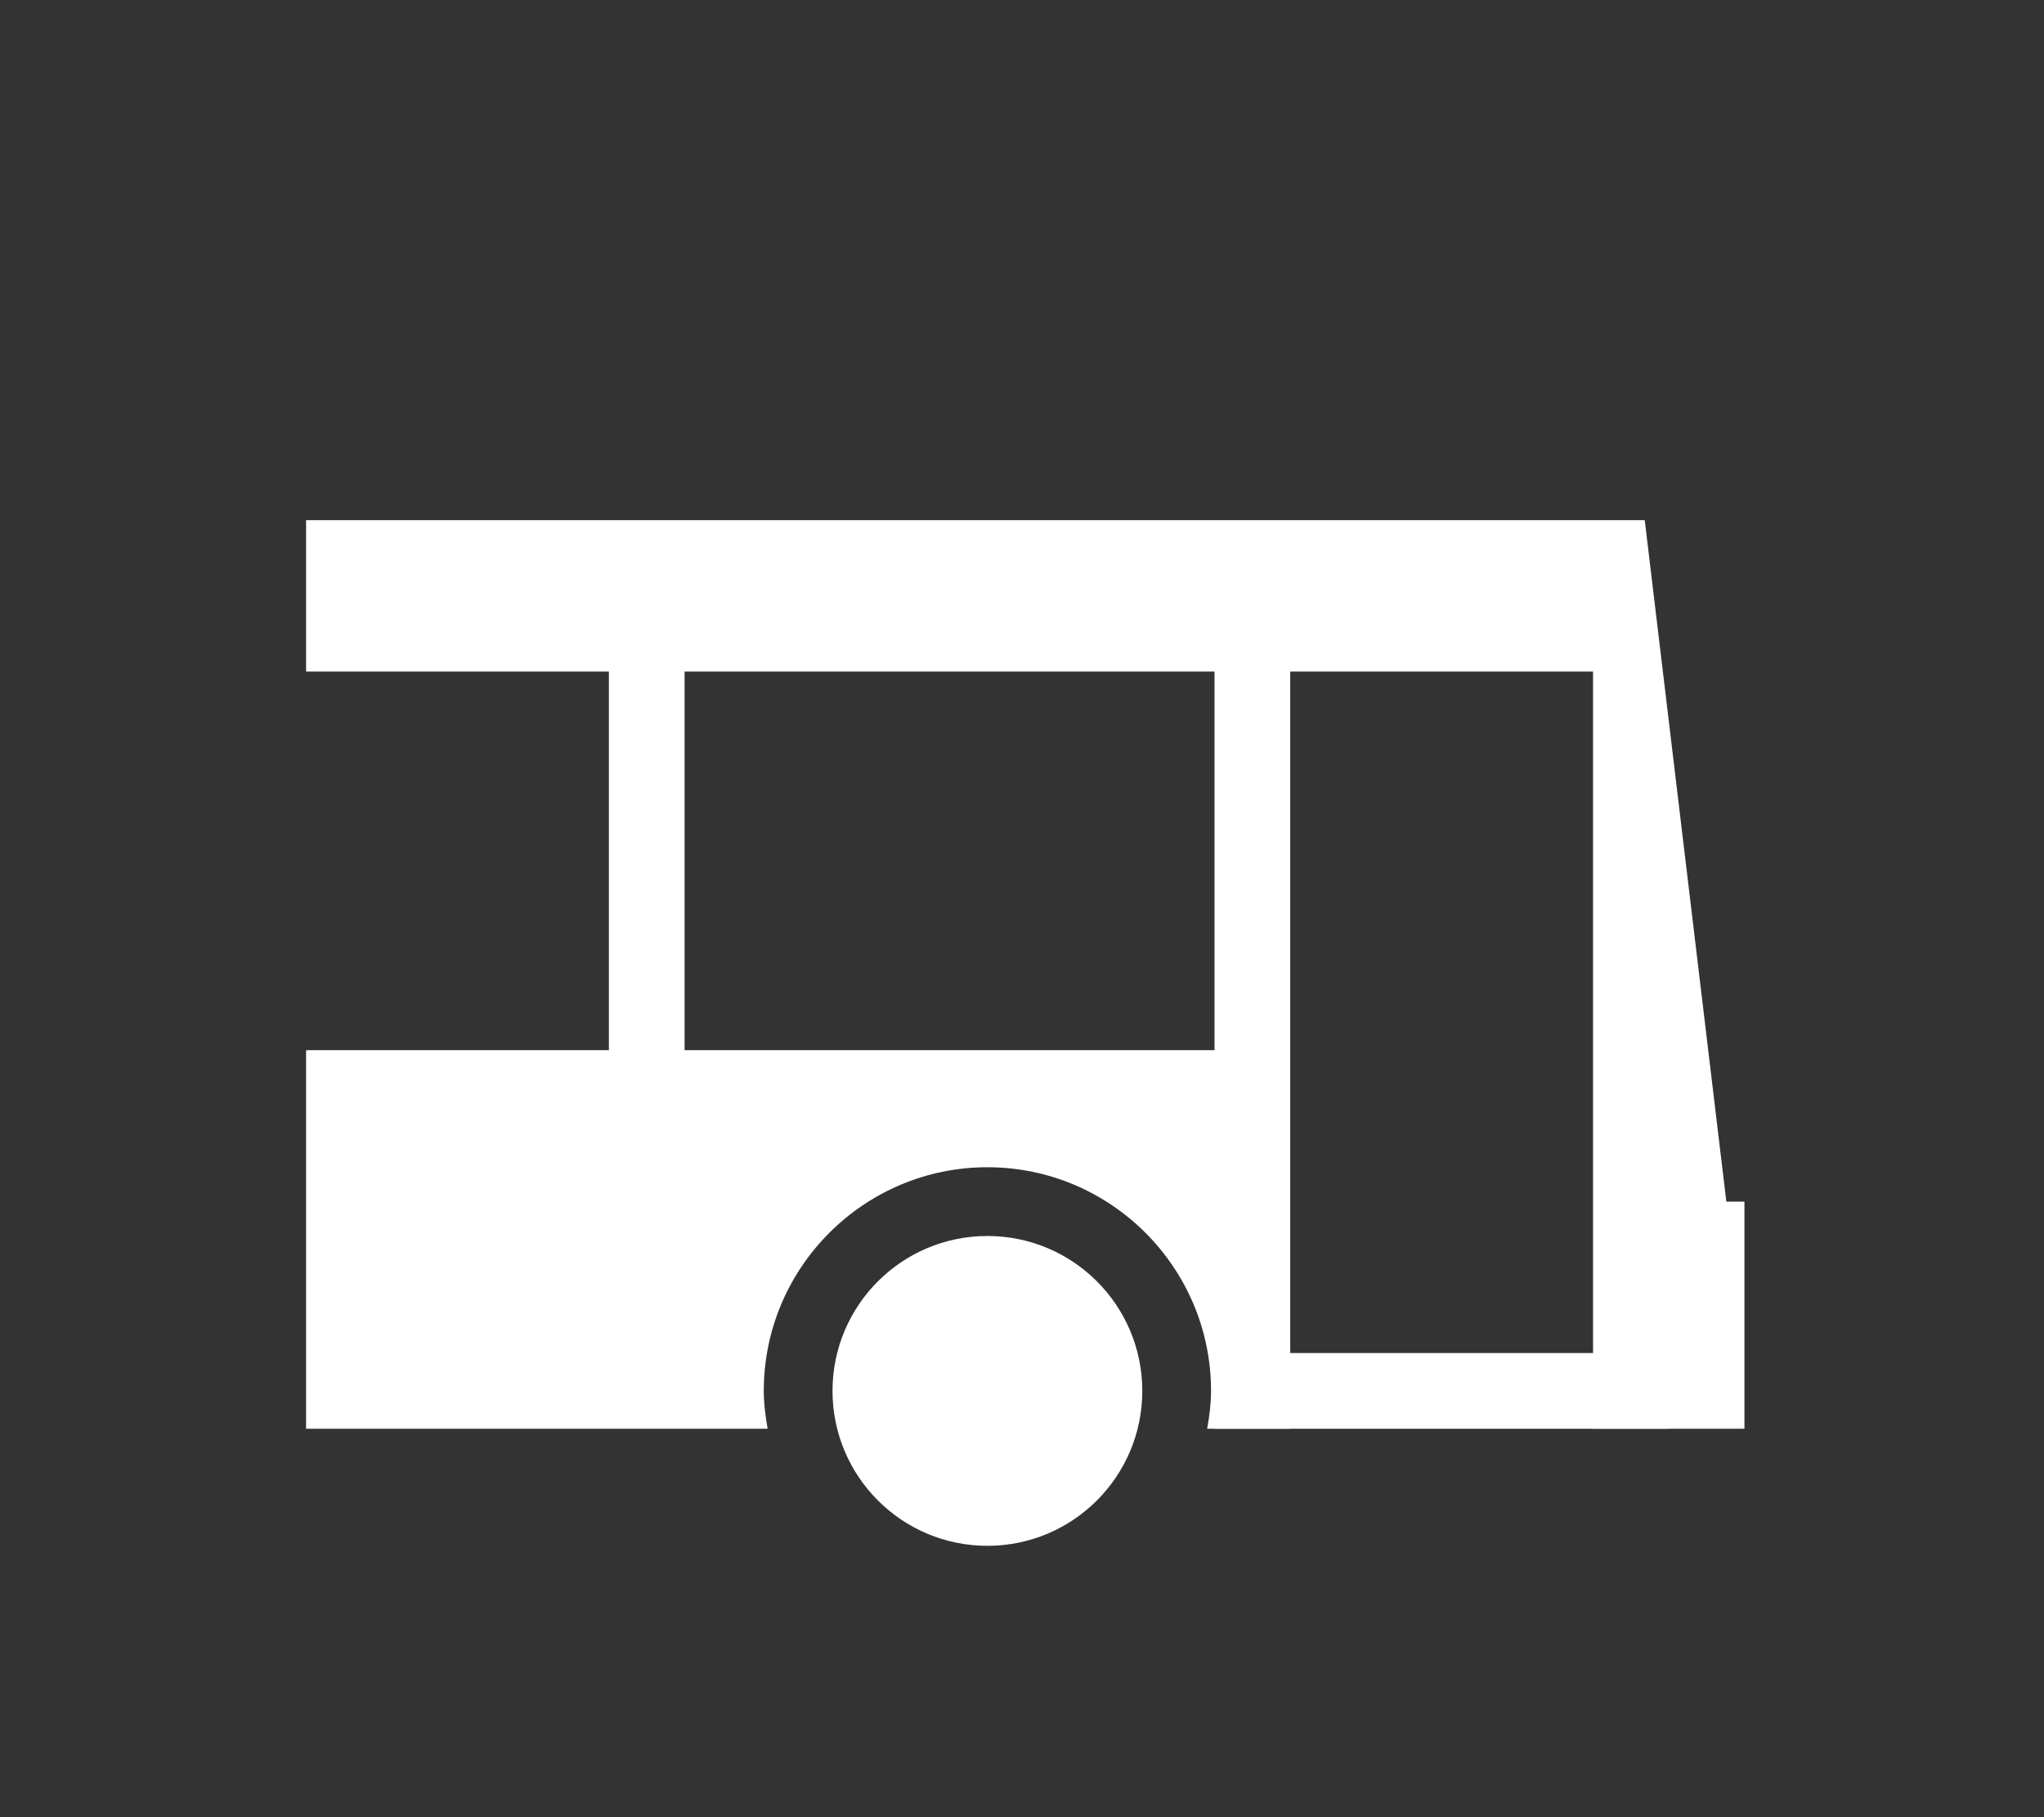
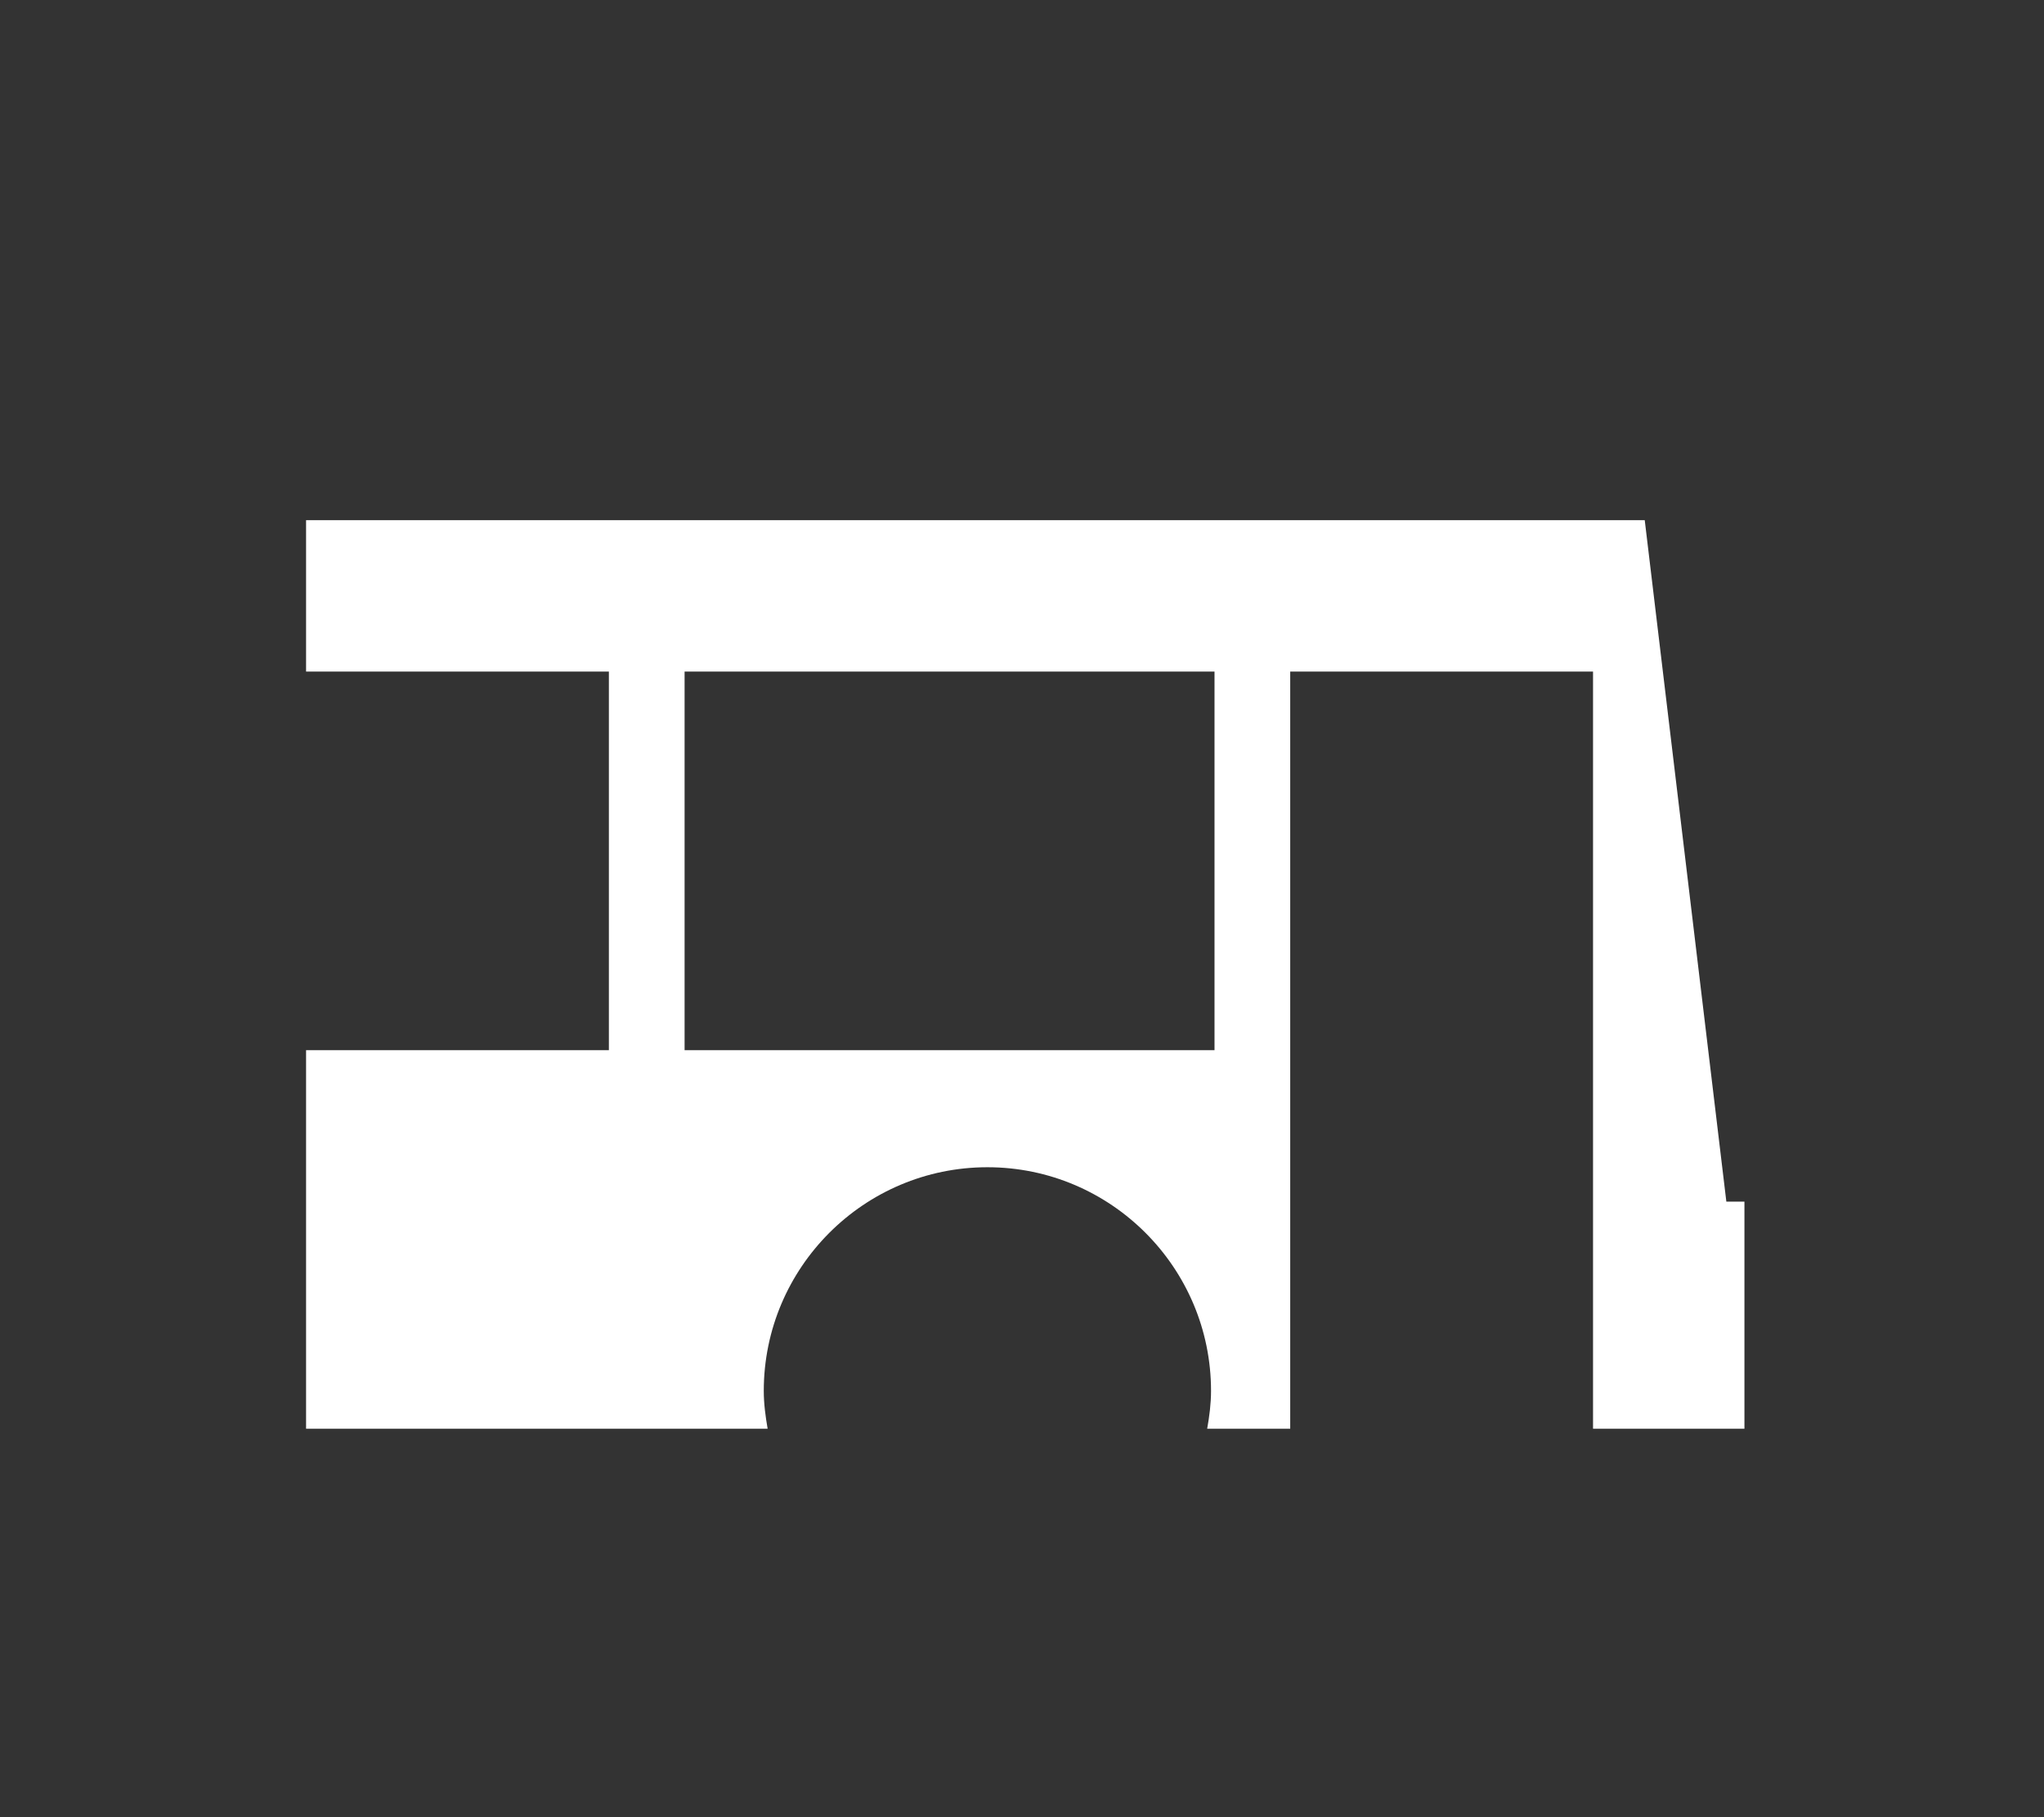
<svg xmlns="http://www.w3.org/2000/svg" height="24" viewBox="0 0 27 24" width="27">
  <rect x="0" y="0" width="27" height="24" fill="#333333" stroke="none" />
  <g fill="#fff" transform="translate(-31.957 -3.13)">
-     <circle cx="45" cy="21.5" r="2.046" />
    <path d="M 54.761,19 53.683,10 H 36 v 2 h 4 v 5 h -4 v 5 h 6.097 c -0.028,-0.163 -0.051,-0.329 -0.051,-0.5 0,-1.629 1.325,-2.954 2.954,-2.954 1.629,0 2.954,1.325 2.954,2.954 0,0.171 -0.022,0.337 -0.051,0.5 H 49 V 12 h 4 V 22 H 53.293 55 V 19 Z M 48,17 h -7 v -5 h 7 z" />
  </g>
  <g>
-     <path d="M48 21H54V22H48z" fill="#fff" transform="translate(-31.957 -3.13)" />
+     <path d="M48 21V22H48z" fill="#fff" transform="translate(-31.957 -3.13)" />
  </g>
</svg>